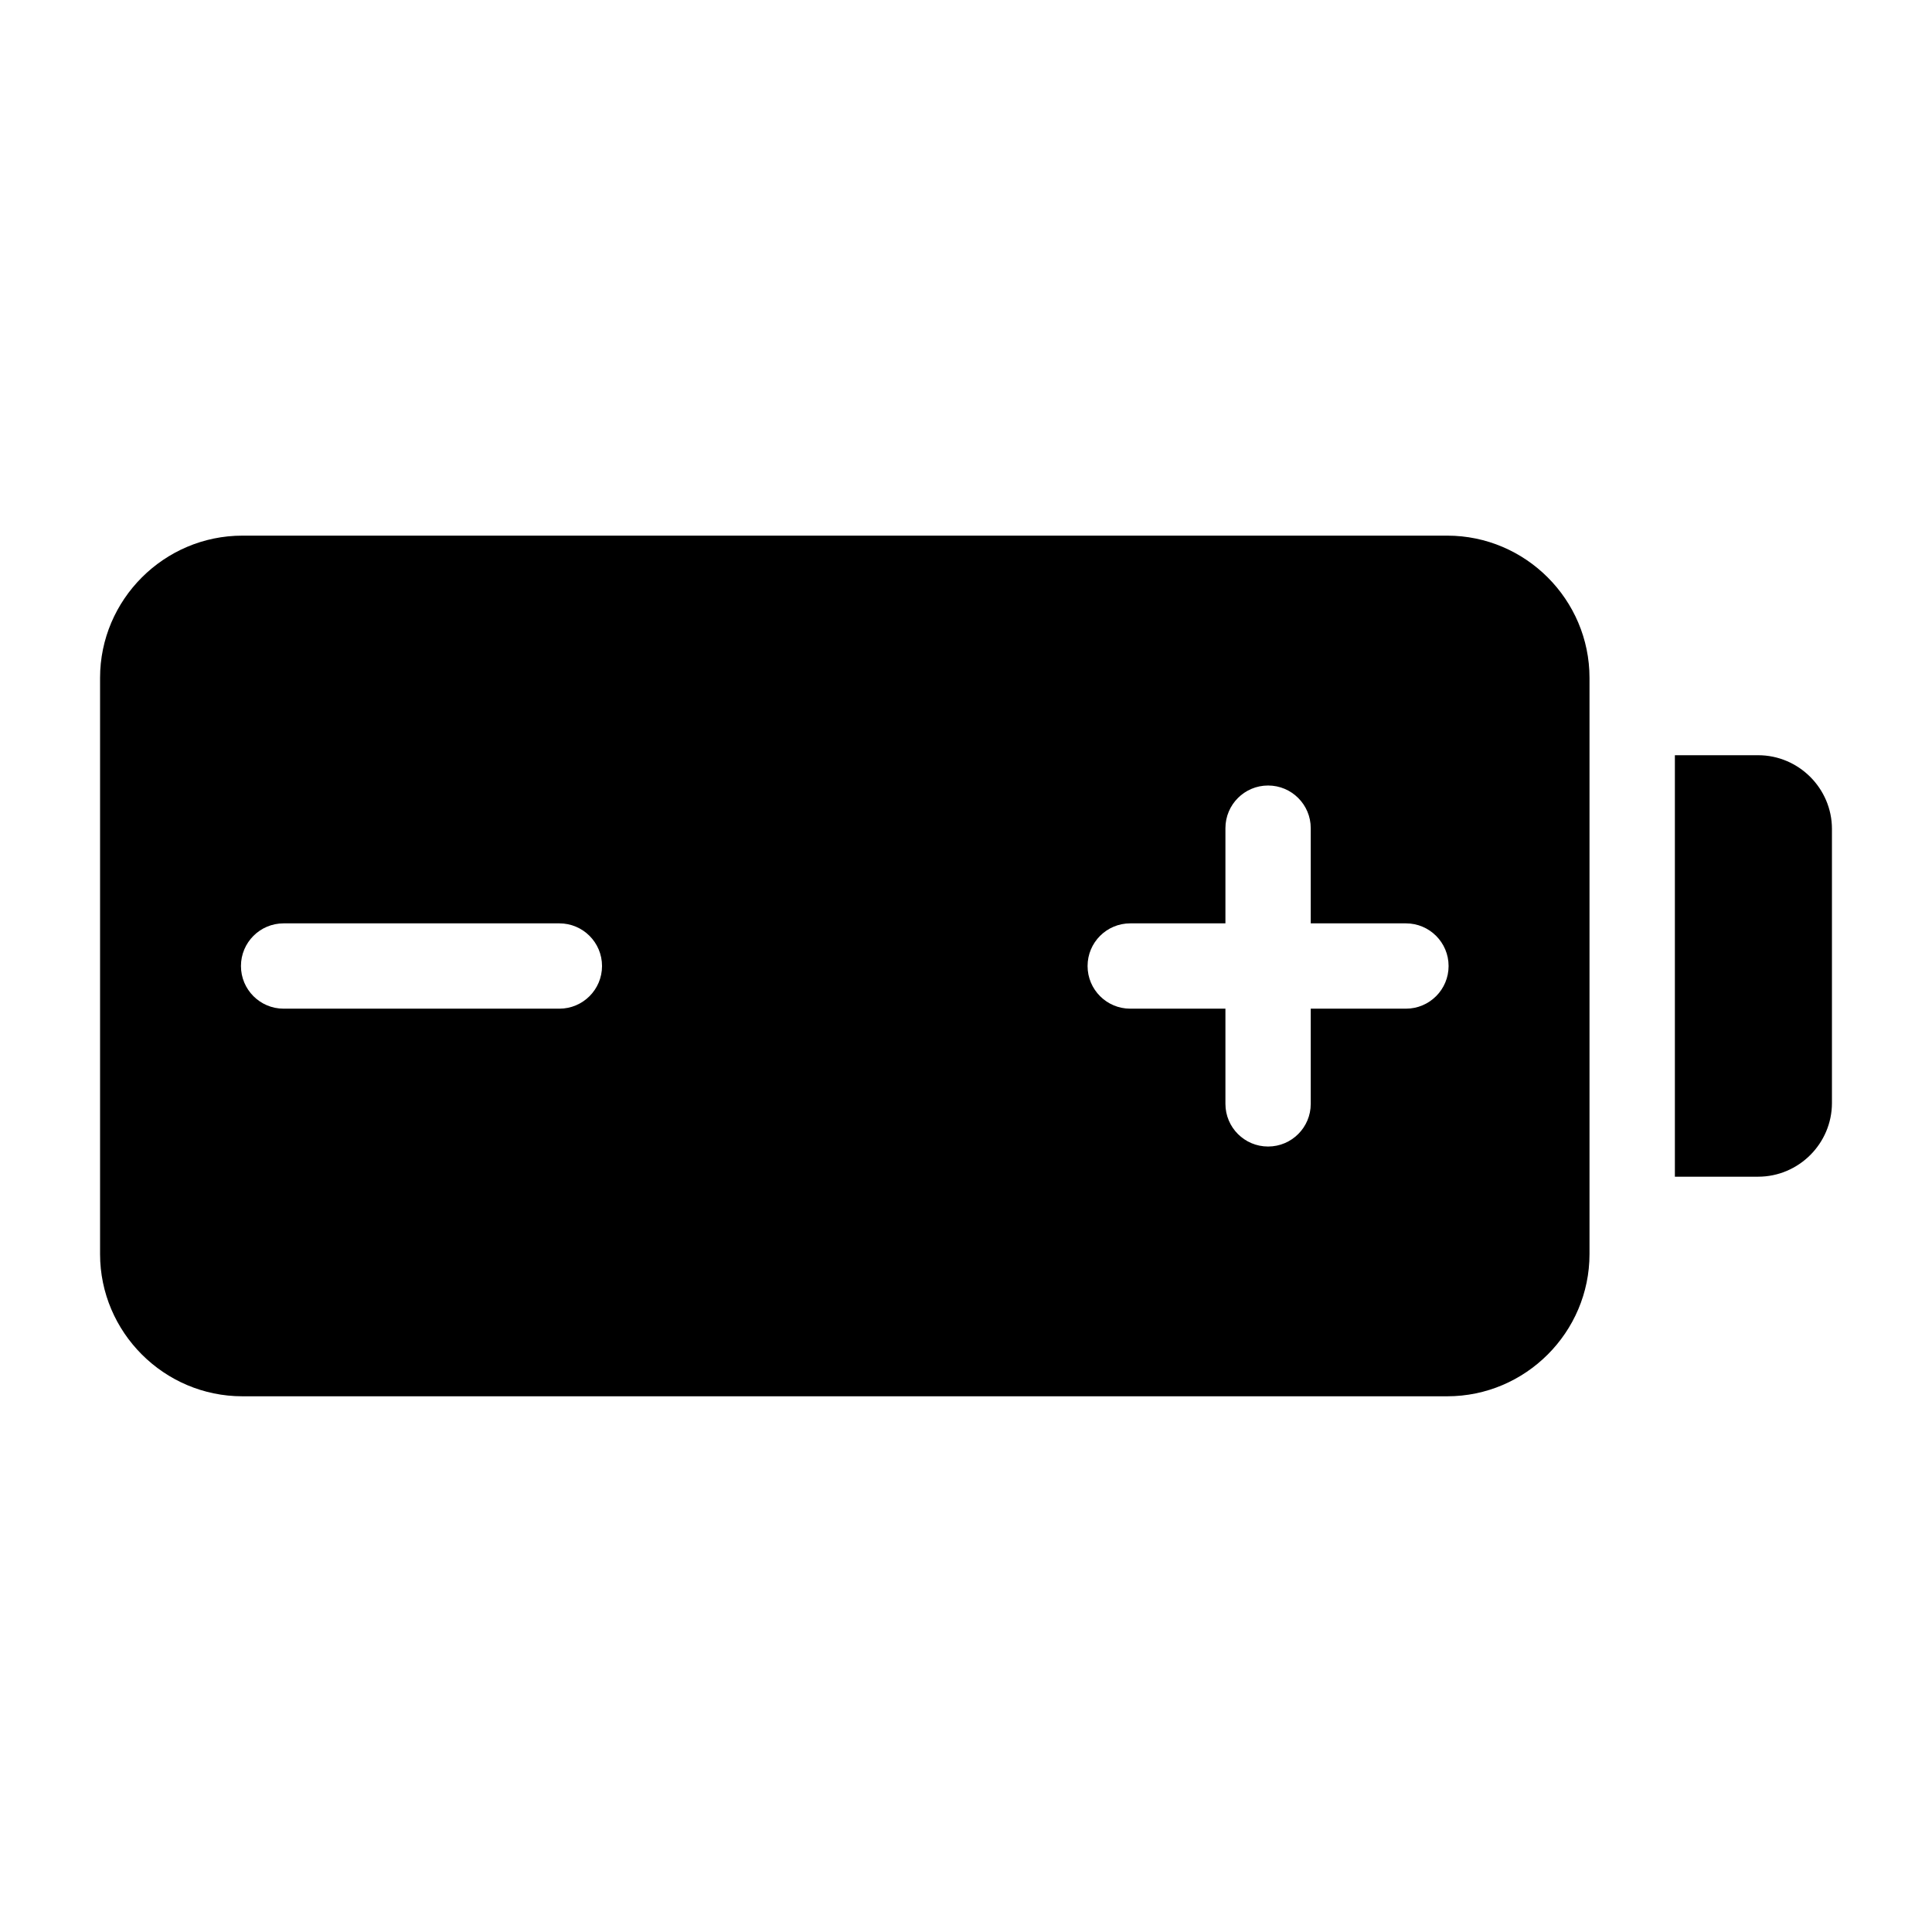
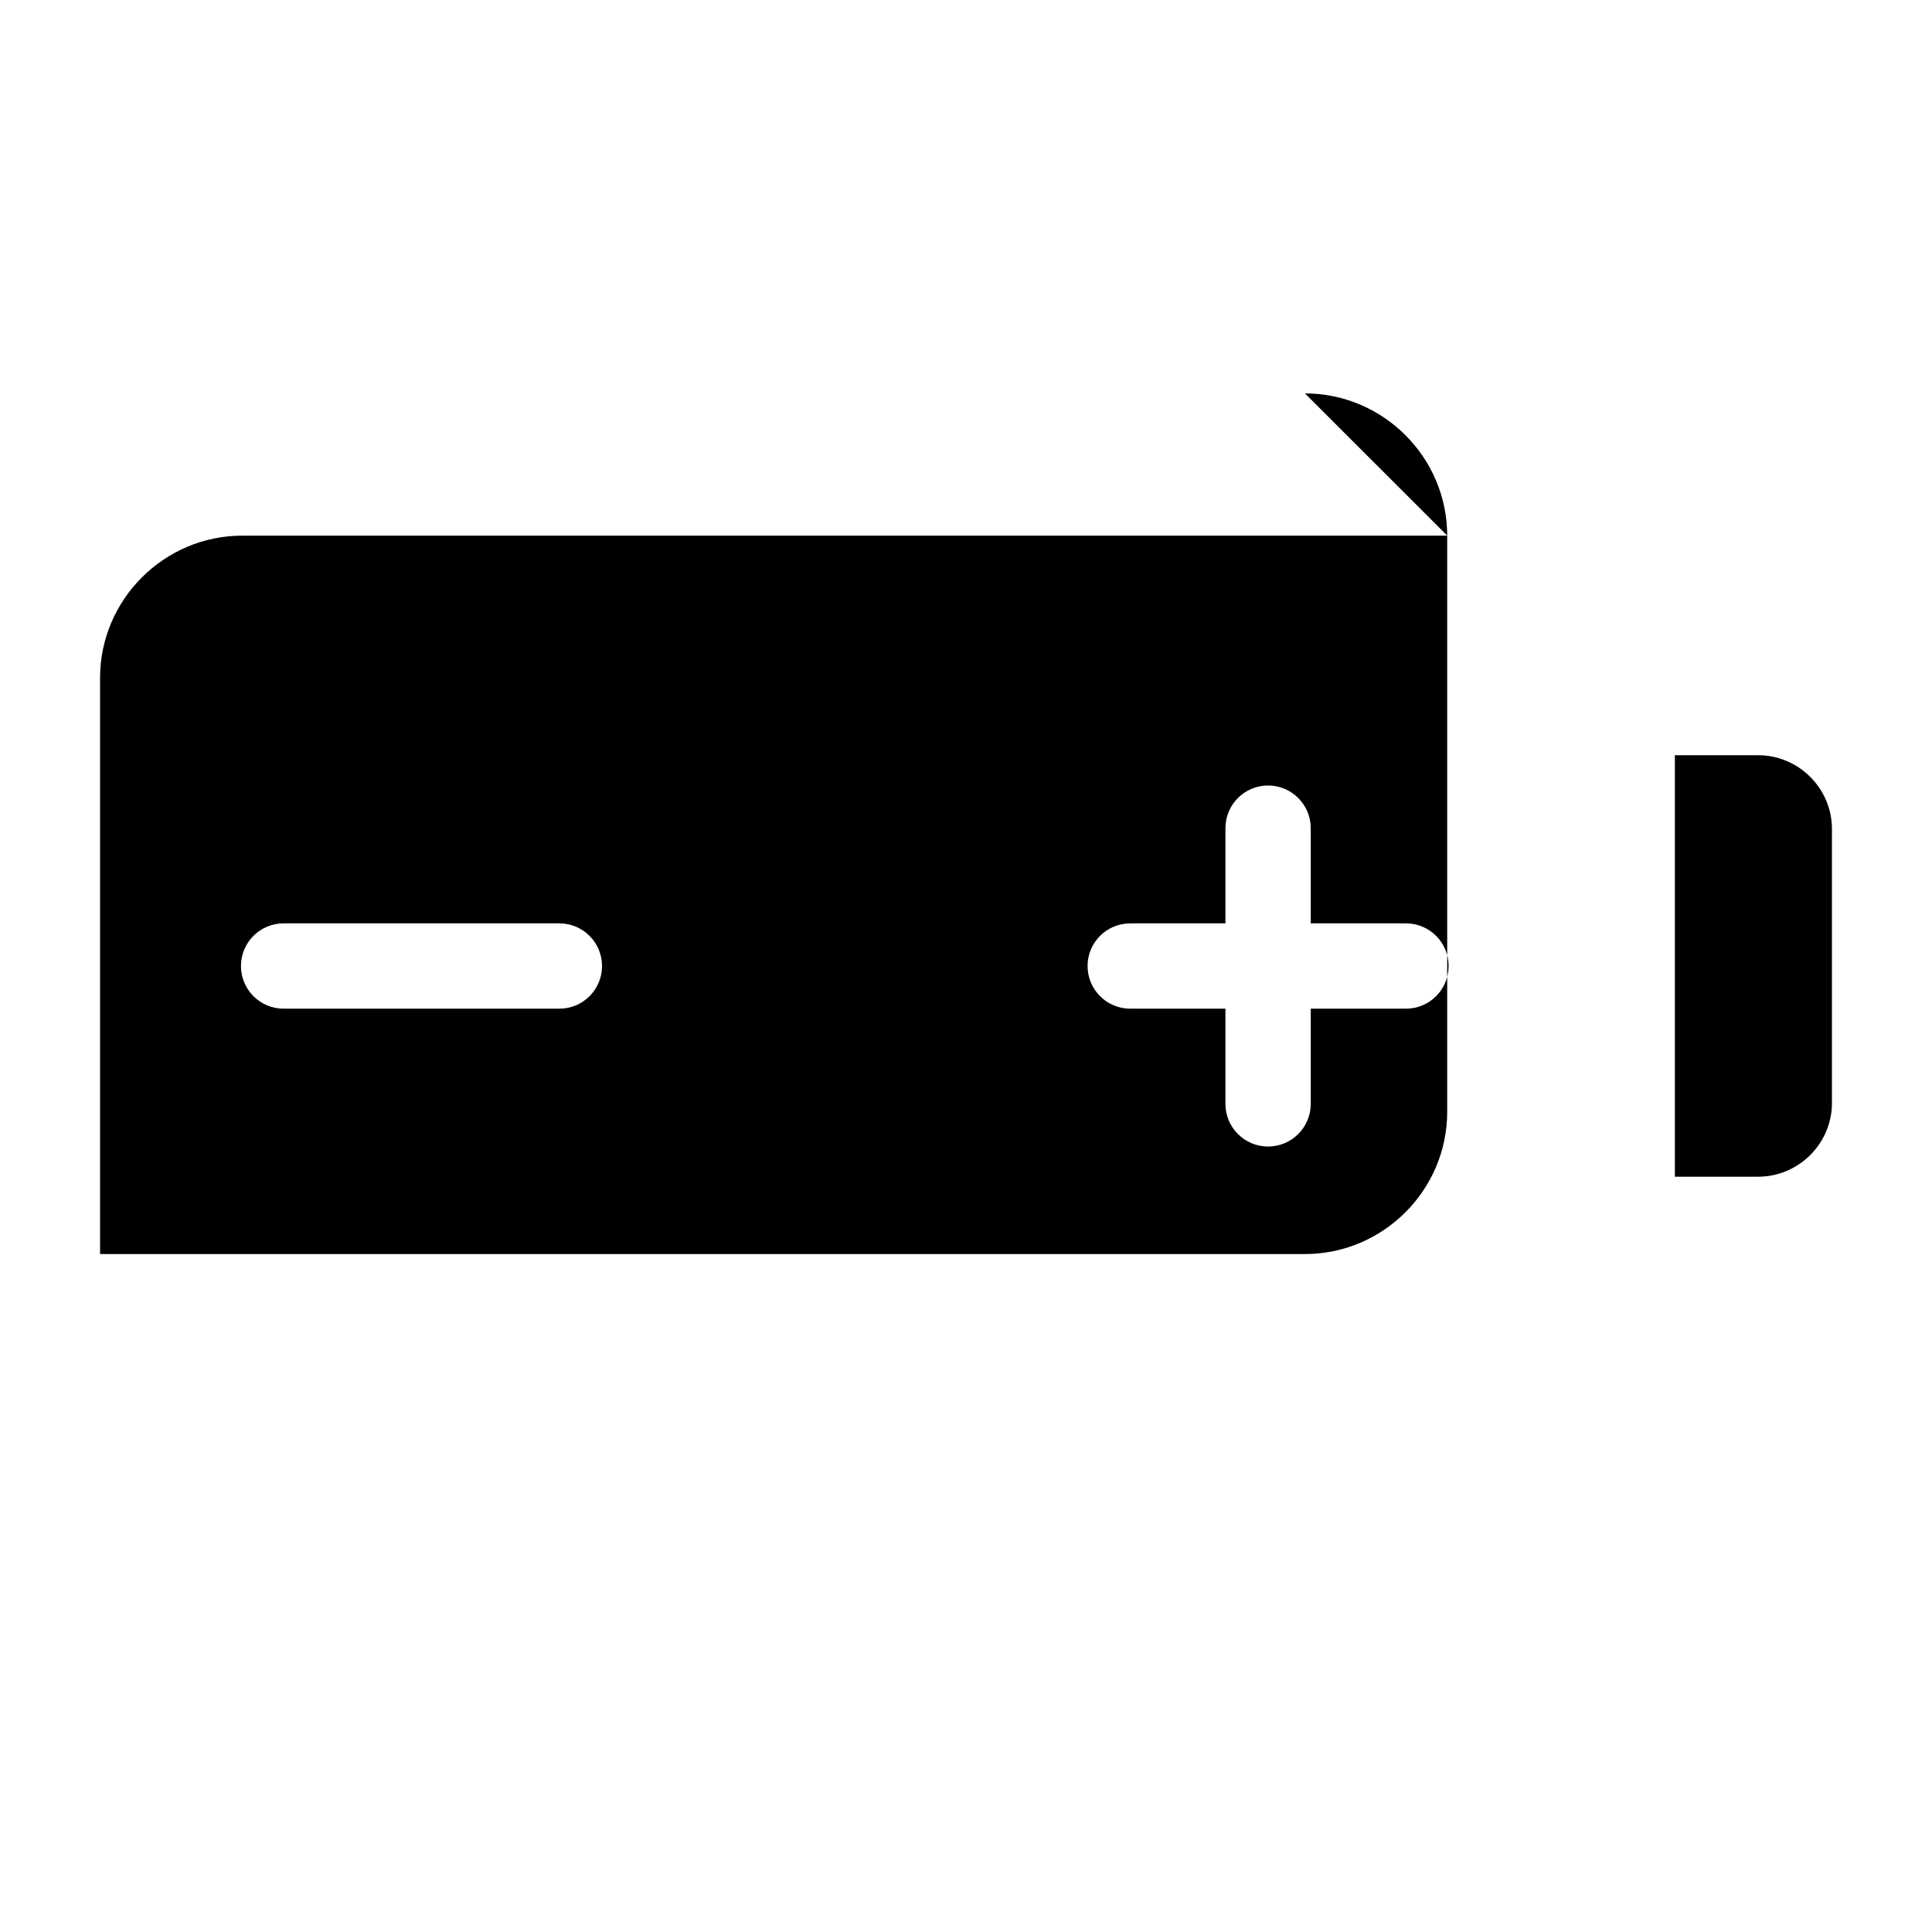
<svg xmlns="http://www.w3.org/2000/svg" fill="#000000" width="800px" height="800px" version="1.1" viewBox="144 144 512 512">
-   <path d="m527.54 285.95h-319.31c-20.738 0-37.711 16.957-37.711 37.695v152.69c0 20.738 16.973 37.695 37.711 37.695h319.31c20.738 0 37.695-16.957 37.695-37.695v-152.69c0-20.738-16.957-37.695-37.695-37.695zm60.32 58.191h22.066c10.746 0 19.559 8.797 19.559 19.543v72.609c0 10.746-8.797 19.543-19.559 19.543h-22.066v-111.71zm-368.7 67.168c-6.242 0-11.305-5.062-11.305-11.305 0-6.242 5.062-11.305 11.305-11.305h73.078c6.242 0 11.305 5.062 11.305 11.305 0 6.242-5.062 11.305-11.305 11.305zm272.2 25.227c0 6.242-5.062 11.305-11.305 11.305-6.242 0-11.305-5.062-11.305-11.305v-25.227h-25.227c-6.242 0-11.305-5.062-11.305-11.305 0-6.242 5.062-11.305 11.305-11.305h25.227v-25.227c0-6.242 5.062-11.305 11.305-11.305 6.242 0 11.305 5.062 11.305 11.305v25.227h25.227c6.242 0 11.305 5.062 11.305 11.305 0 6.242-5.062 11.305-11.305 11.305h-25.227z" fill-rule="evenodd" />
+   <path d="m527.54 285.95h-319.31c-20.738 0-37.711 16.957-37.711 37.695v152.69h319.31c20.738 0 37.695-16.957 37.695-37.695v-152.69c0-20.738-16.957-37.695-37.695-37.695zm60.32 58.191h22.066c10.746 0 19.559 8.797 19.559 19.543v72.609c0 10.746-8.797 19.543-19.559 19.543h-22.066v-111.71zm-368.7 67.168c-6.242 0-11.305-5.062-11.305-11.305 0-6.242 5.062-11.305 11.305-11.305h73.078c6.242 0 11.305 5.062 11.305 11.305 0 6.242-5.062 11.305-11.305 11.305zm272.2 25.227c0 6.242-5.062 11.305-11.305 11.305-6.242 0-11.305-5.062-11.305-11.305v-25.227h-25.227c-6.242 0-11.305-5.062-11.305-11.305 0-6.242 5.062-11.305 11.305-11.305h25.227v-25.227c0-6.242 5.062-11.305 11.305-11.305 6.242 0 11.305 5.062 11.305 11.305v25.227h25.227c6.242 0 11.305 5.062 11.305 11.305 0 6.242-5.062 11.305-11.305 11.305h-25.227z" fill-rule="evenodd" />
</svg>